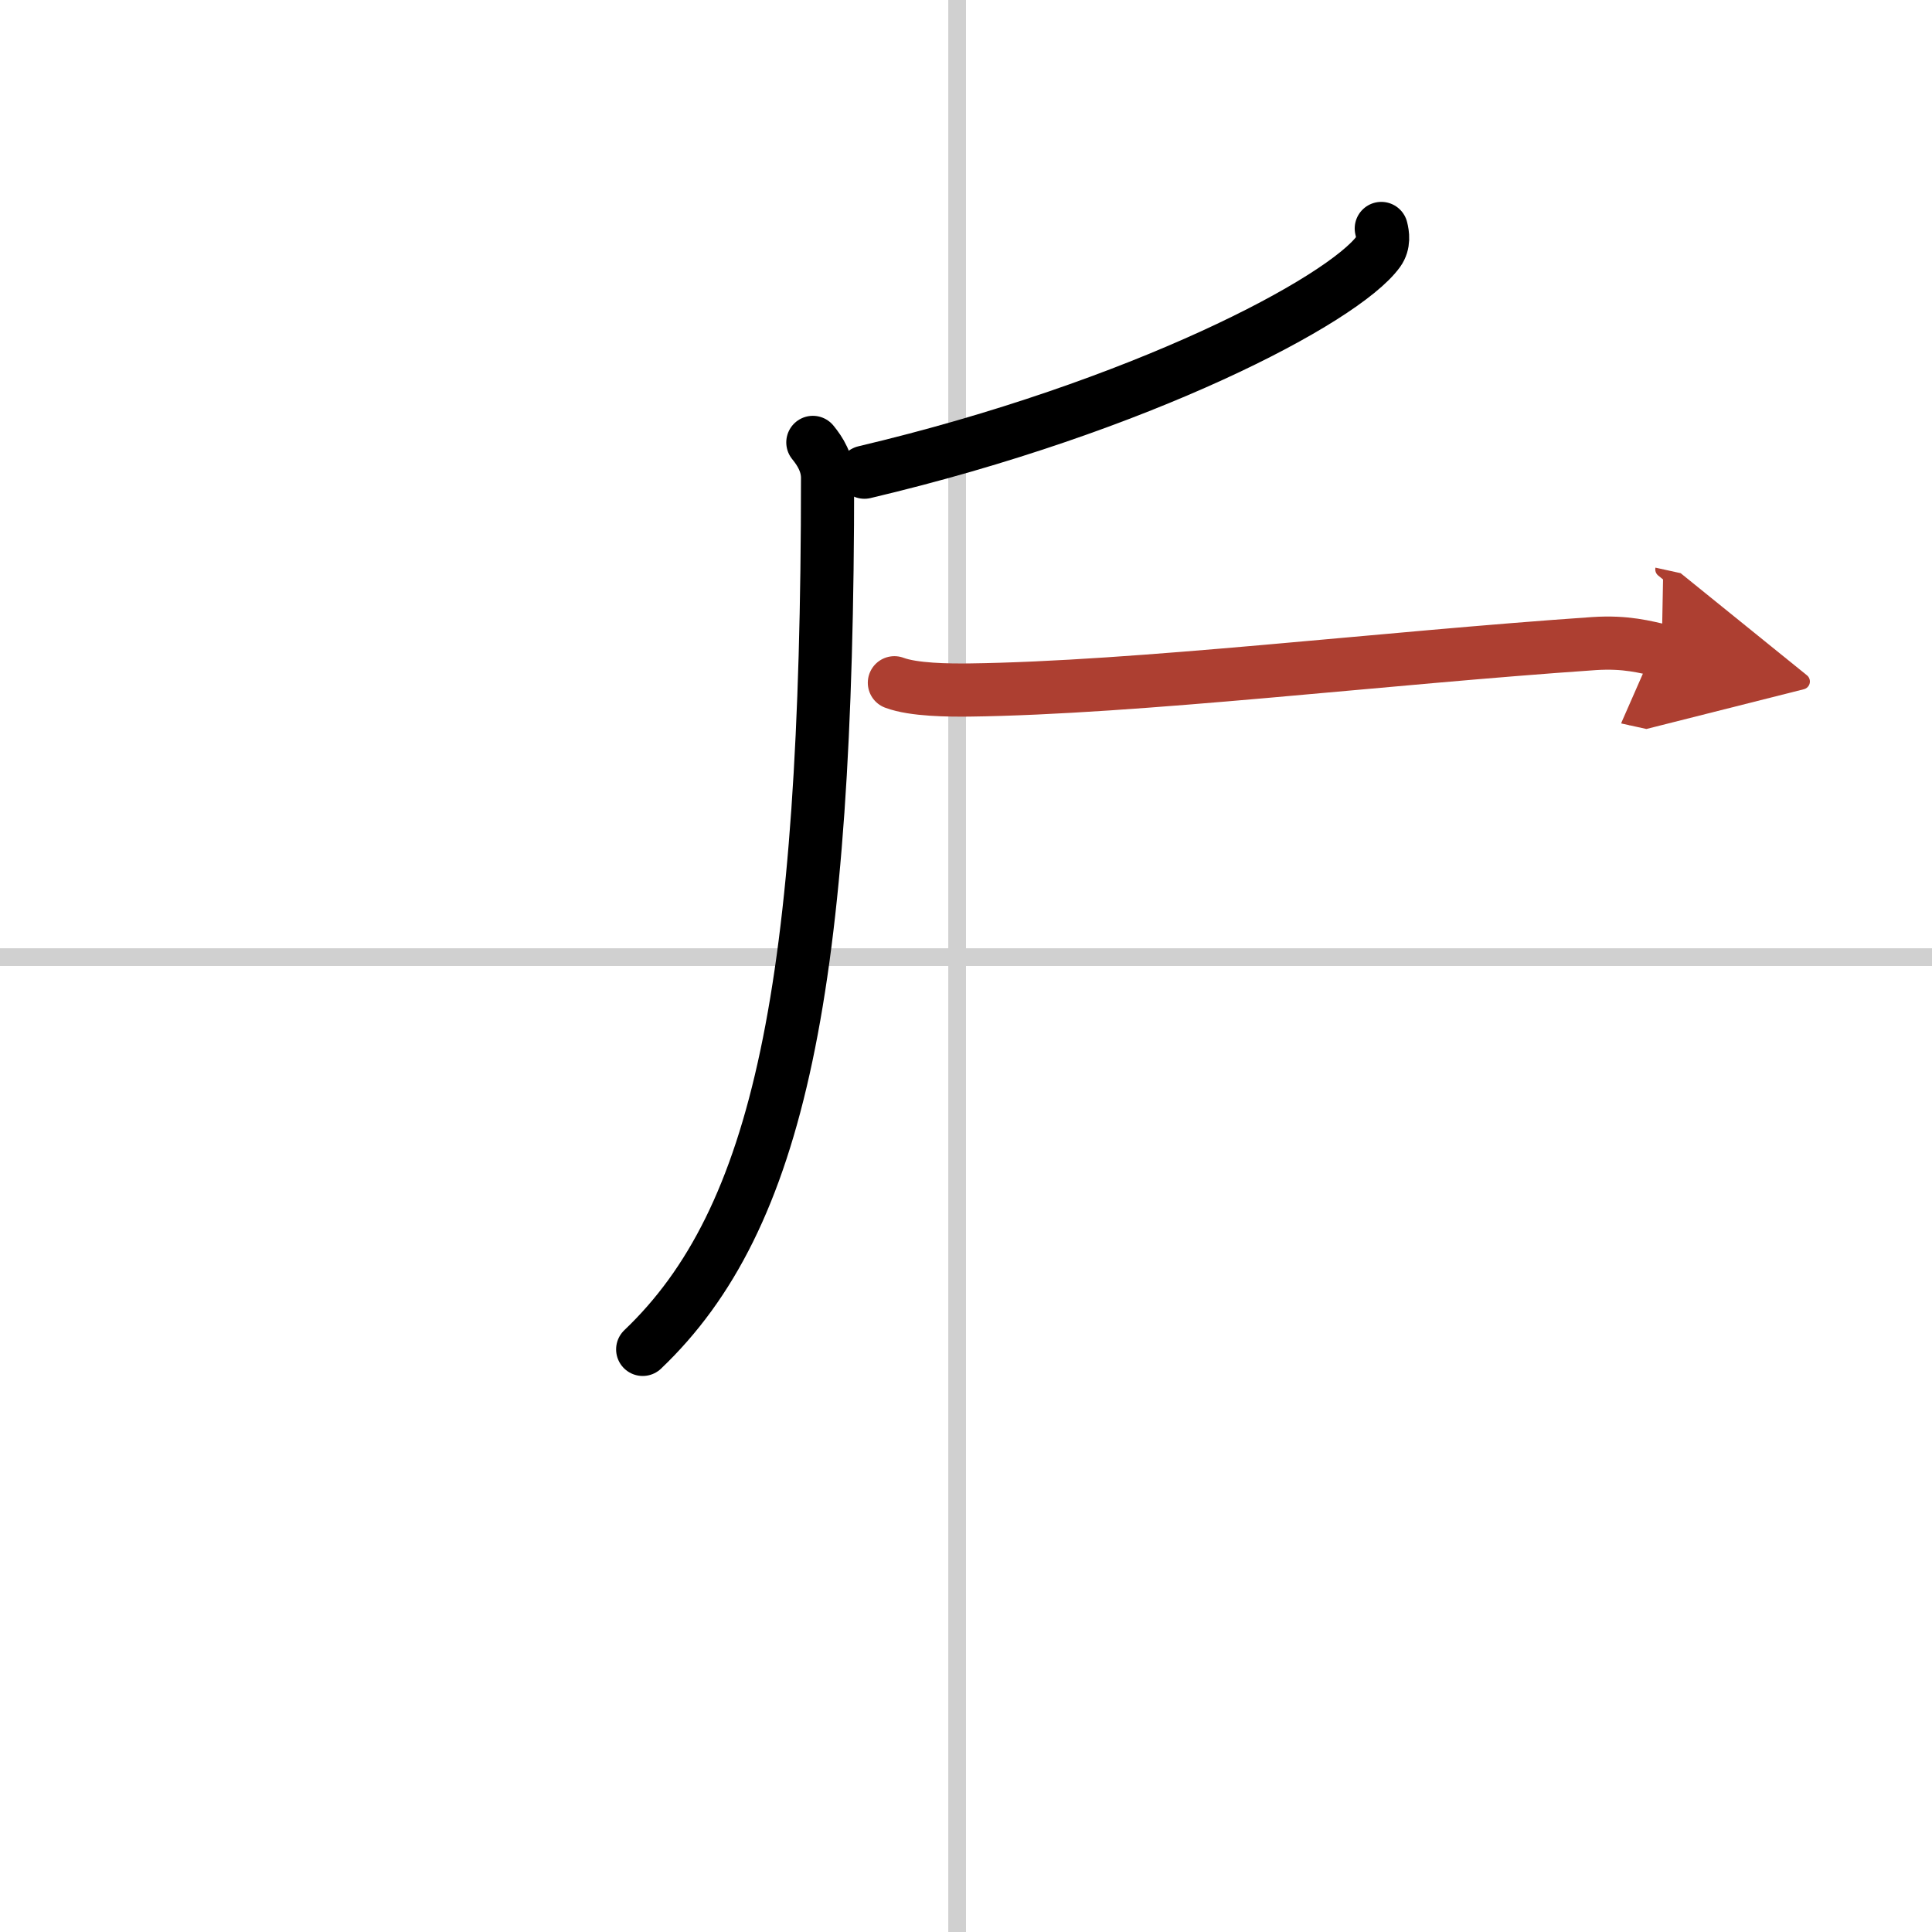
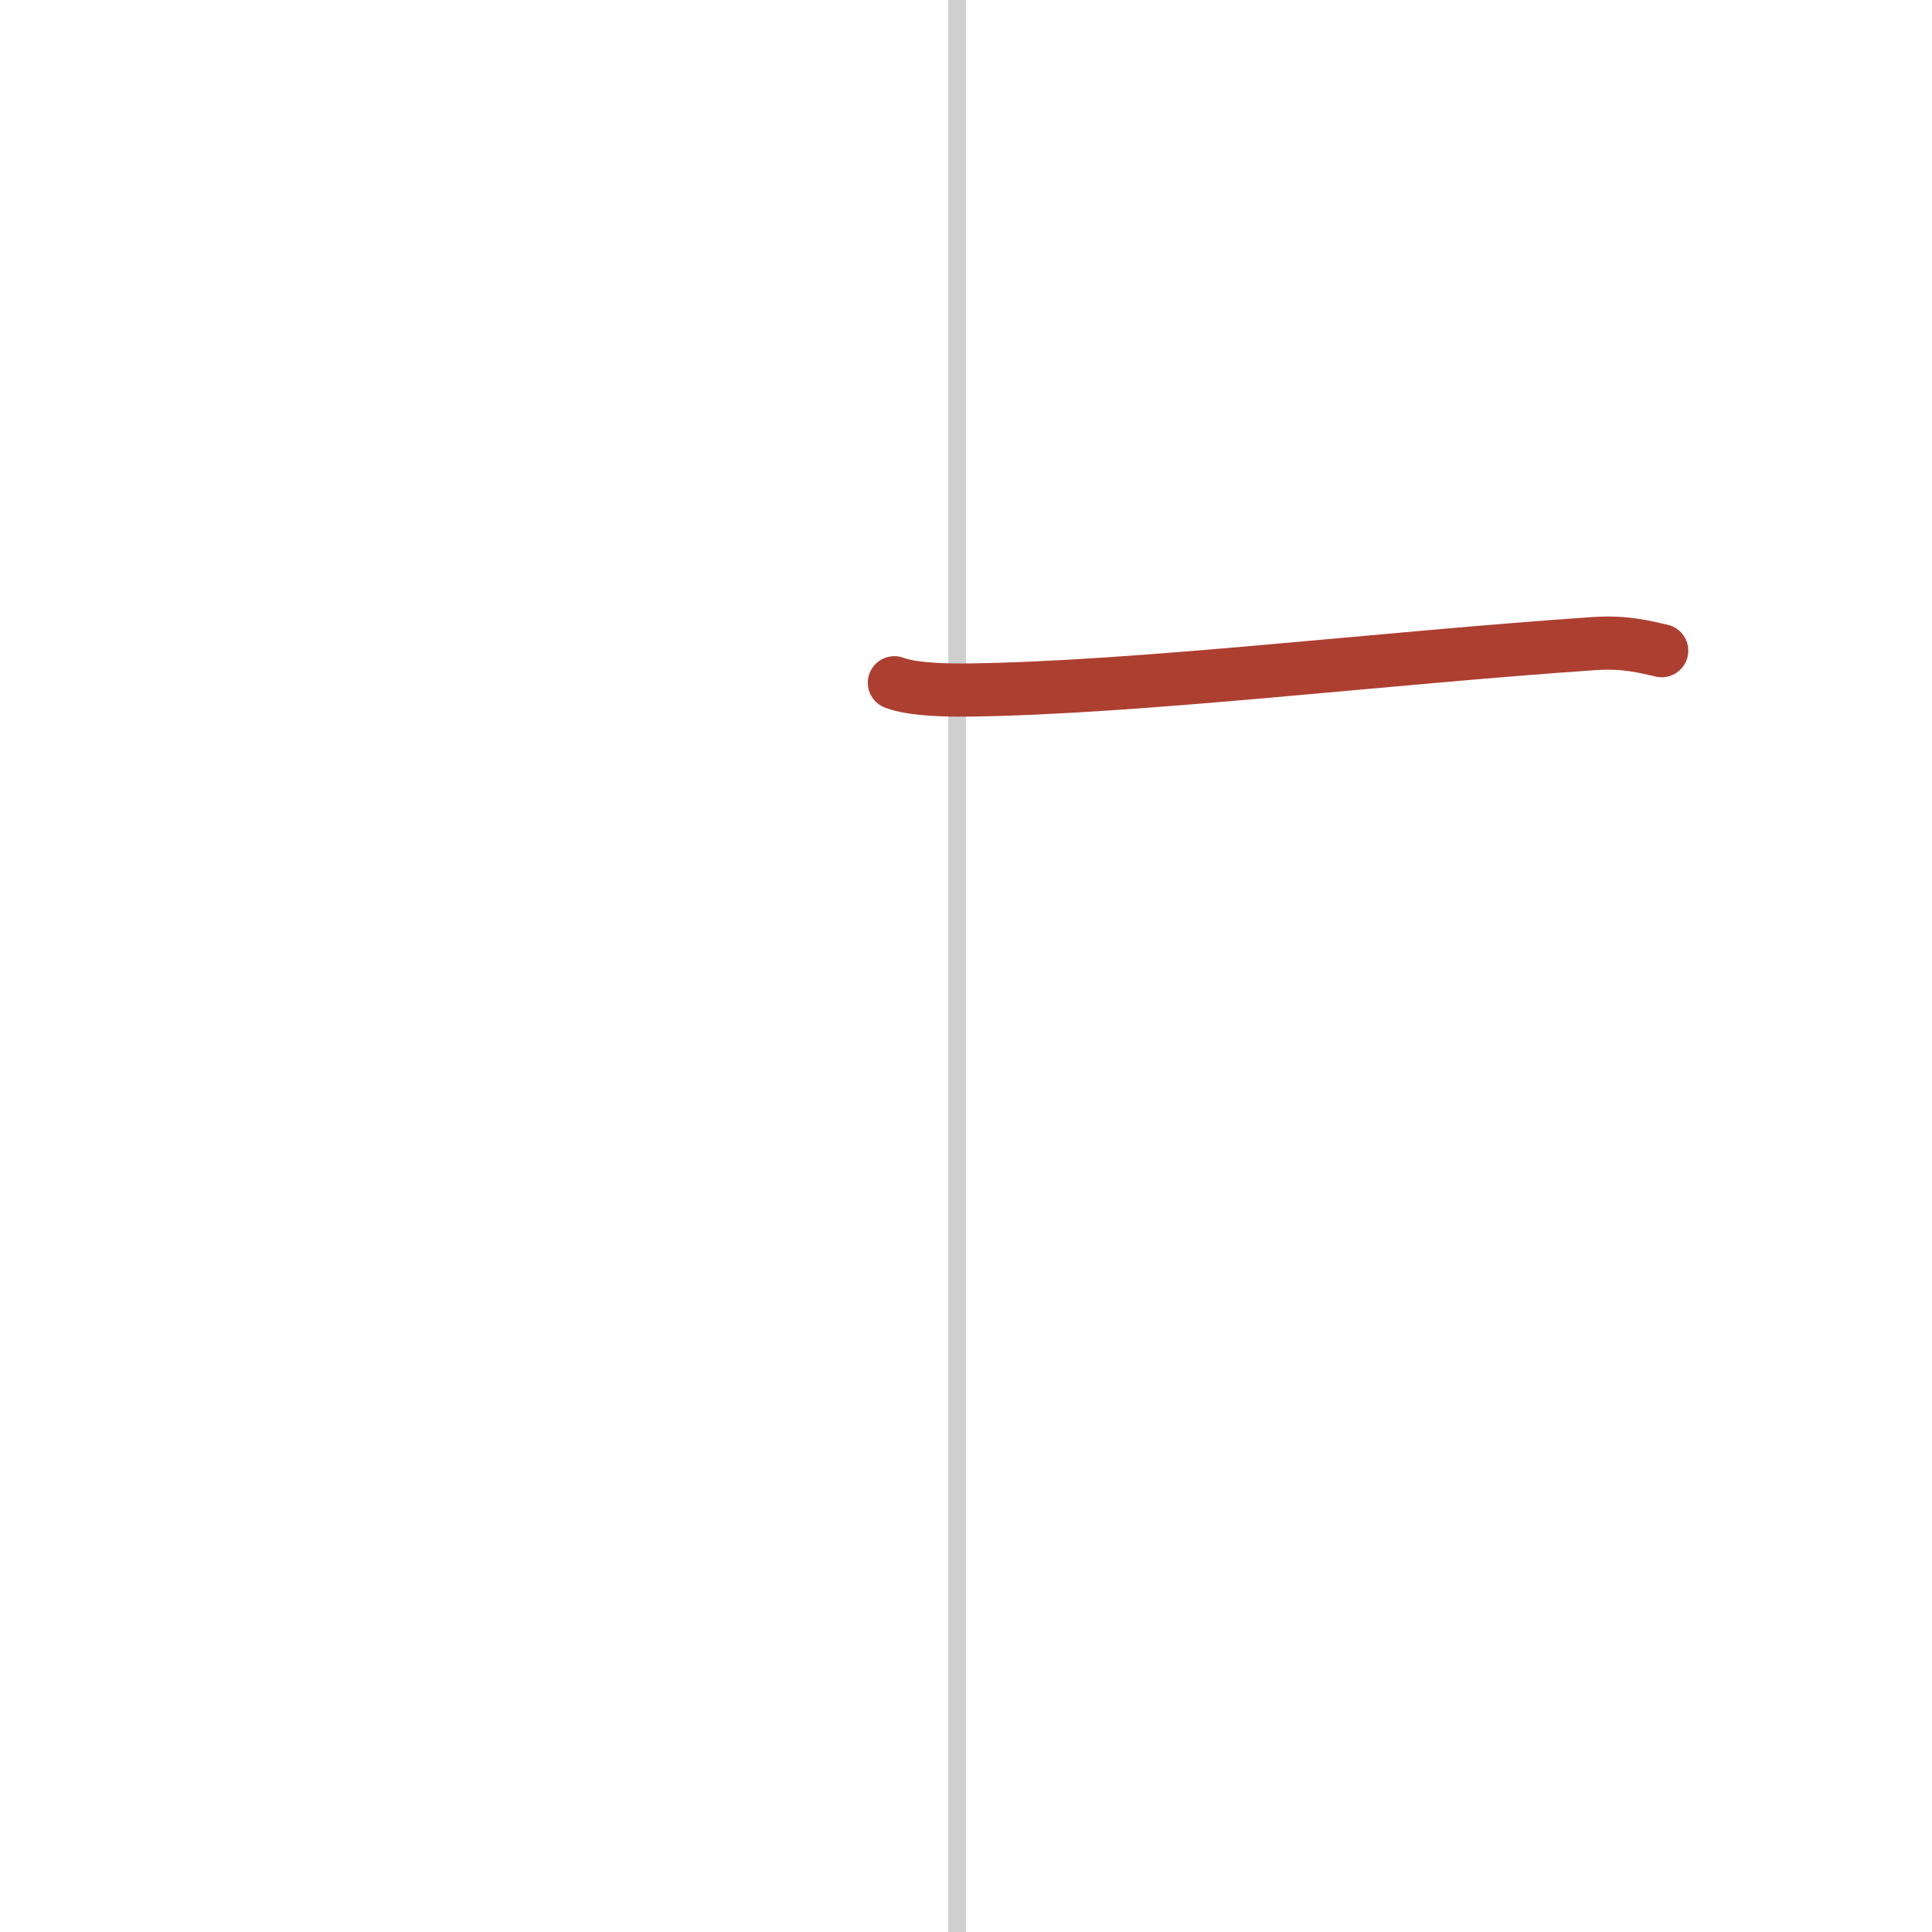
<svg xmlns="http://www.w3.org/2000/svg" width="400" height="400" viewBox="0 0 109 109">
  <defs>
    <marker id="a" markerWidth="4" orient="auto" refX="1" refY="5" viewBox="0 0 10 10">
-       <polyline points="0 0 10 5 0 10 1 5" fill="#ad3f31" stroke="#ad3f31" />
-     </marker>
+       </marker>
  </defs>
  <g fill="none" stroke="#000" stroke-linecap="round" stroke-linejoin="round" stroke-width="3">
-     <rect width="100%" height="100%" fill="#fff" stroke="#fff" />
    <line x1="54" x2="54" y2="109" stroke="#d0d0d0" stroke-width="1" />
-     <line x2="109" y1="54" y2="54" stroke="#d0d0d0" stroke-width="1" />
-     <path d="m77.93 12.89c0.08 0.32 0.17 0.84-0.16 1.3-1.99 2.74-13.39 8.76-29 12.45" />
-     <path d="m45.86 24.96c0.41 0.5 0.83 1.17 0.83 2 0 28.74-2.72 41.83-10.43 49.17" />
    <path d="m50.46 38.52c1.09 0.41 3.09 0.42 4.19 0.41 9.53-0.12 23.29-1.8 35.28-2.62 1.82-0.12 2.91 0.2 3.82 0.4" marker-end="url(#a)" stroke="#ad3f31" />
  </g>
</svg>